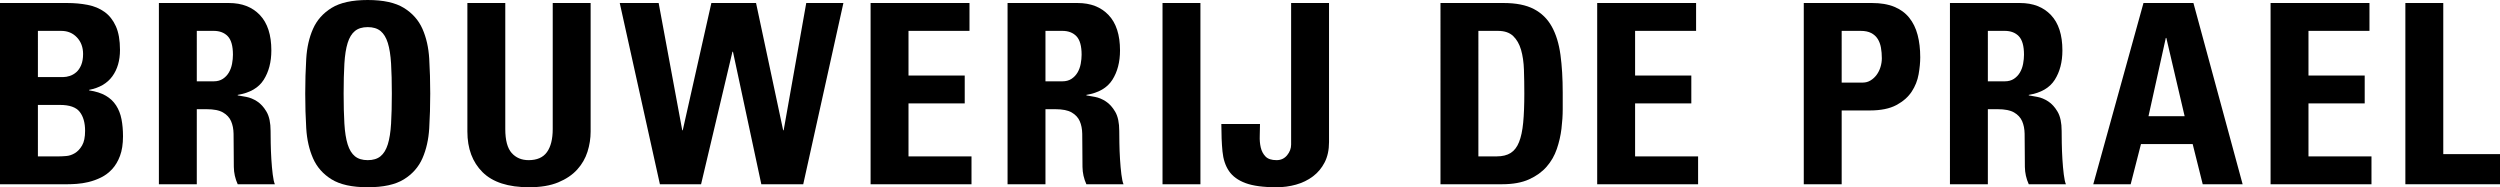
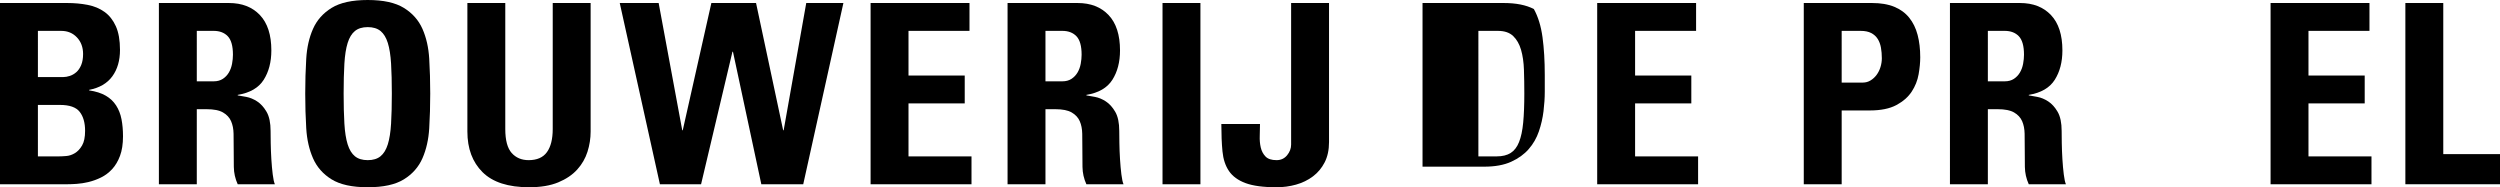
<svg xmlns="http://www.w3.org/2000/svg" version="1.0" id="Layer_1" x="0px" y="0px" width="934.16px" height="69.972px" viewBox="0 0 934.16 69.972" enable-background="new 0 0 934.16 69.972" xml:space="preserve">
  <g>
    <path d="M0,68.846V1.126h25.137c2.688,0,5.236,0.234,7.645,0.703c2.406,0.469,4.502,1.346,6.284,2.627   c1.782,1.282,3.188,3.064,4.221,5.346c1.032,2.283,1.548,5.238,1.548,8.863c0,3.939-0.954,7.223-2.861,9.849   c-1.908,2.627-4.799,4.314-8.676,5.065v0.188c2.5,0.375,4.564,1.031,6.191,1.97c1.625,0.938,2.922,2.157,3.892,3.658   c0.969,1.5,1.642,3.221,2.017,5.158c0.375,1.939,0.563,4.065,0.563,6.378c0,2.877-0.375,5.315-1.125,7.316   c-0.75,2.002-1.735,3.658-2.955,4.971c-1.219,1.313-2.596,2.345-4.127,3.096c-1.533,0.75-3.08,1.313-4.643,1.688   c-1.563,0.375-3.049,0.609-4.455,0.703s-2.611,0.141-3.611,0.141H0z M14.163,28.795h9.474c0.75,0,1.563-0.141,2.438-0.422   s1.689-0.75,2.439-1.406c0.75-0.657,1.359-1.548,1.829-2.674c0.469-1.125,0.703-2.5,0.703-4.127c0-2.5-0.767-4.563-2.298-6.19   c-1.533-1.625-3.486-2.438-5.862-2.438h-8.723V28.795z M14.163,58.435h7.879c0.75,0,1.672-0.047,2.767-0.141   c1.094-0.094,2.157-0.453,3.189-1.079c1.031-0.624,1.922-1.578,2.673-2.86c0.751-1.281,1.126-3.11,1.126-5.487   c0-3.001-0.674-5.36-2.018-7.081c-1.345-1.72-3.799-2.579-7.362-2.579h-8.254V58.435z" />
    <path d="M73.534,68.846H59.371V1.126H85.54c4.878,0,8.737,1.501,11.583,4.502c2.846,3.002,4.269,7.41,4.269,13.226   c0,4.314-0.954,7.972-2.86,10.974c-1.908,3.001-5.145,4.877-9.709,5.628v0.188c0.751,0.126,1.813,0.313,3.189,0.563   c1.375,0.251,2.734,0.813,4.08,1.688c1.344,0.876,2.517,2.173,3.518,3.893c1,1.721,1.5,4.112,1.5,7.175   c0,1.064,0.016,2.565,0.047,4.502c0.031,1.939,0.109,3.939,0.235,6.003c0.124,2.063,0.296,3.972,0.516,5.722   c0.218,1.752,0.483,2.971,0.798,3.658H88.822c-0.938-2.063-1.422-4.221-1.453-6.472c-0.032-2.251-0.047-4.47-0.047-6.659   c0-2.001-0.016-3.907-0.047-5.722c-0.032-1.813-0.345-3.392-0.938-4.737c-0.596-1.344-1.596-2.422-3.002-3.235   c-1.406-0.813-3.455-1.22-6.144-1.22h-3.658V68.846z M73.534,30.39h6.284c1.375,0,2.533-0.312,3.471-0.938   c0.938-0.625,1.688-1.422,2.251-2.392c0.563-0.969,0.952-2.048,1.173-3.236c0.218-1.188,0.328-2.313,0.328-3.377   c0-3.25-0.643-5.548-1.923-6.894c-1.282-1.344-3.048-2.017-5.3-2.017h-6.284V30.39z" />
    <path d="M137.408,69.972c-5.814,0-10.316-0.985-13.506-2.955s-5.504-4.596-6.941-7.879c-1.438-3.282-2.283-7.019-2.531-11.208   c-0.252-4.188-0.376-8.503-0.376-12.944c0-4.502,0.124-8.847,0.376-13.037c0.248-4.188,1.093-7.909,2.531-11.161   c1.438-3.251,3.752-5.862,6.941-7.832S131.594,0,137.408,0c5.816,0,10.318,0.985,13.507,2.955s5.502,4.581,6.94,7.832   c1.438,3.252,2.282,6.973,2.533,11.161c0.249,4.19,0.375,8.535,0.375,13.037c0,4.441-0.126,8.756-0.375,12.944   c-0.251,4.189-1.096,7.926-2.533,11.208c-1.438,3.283-3.752,5.909-6.94,7.879S143.225,69.972,137.408,69.972z M137.408,59.842   c2.001,0,3.596-0.484,4.784-1.454c1.187-0.969,2.095-2.453,2.72-4.455c0.625-2.001,1.031-4.58,1.22-7.738   c0.188-3.157,0.281-6.894,0.281-11.209c0-4.314-0.094-8.05-0.281-11.208c-0.188-3.157-0.595-5.736-1.22-7.738   c-0.625-2-1.533-3.485-2.72-4.455c-1.188-0.969-2.783-1.454-4.784-1.454c-2.002,0-3.596,0.485-4.783,1.454   c-1.188,0.97-2.096,2.455-2.72,4.455c-0.626,2.002-1.032,4.581-1.22,7.738c-0.188,3.158-0.281,6.894-0.281,11.208   c0,4.315,0.094,8.052,0.281,11.209c0.188,3.158,0.594,5.737,1.22,7.738c0.624,2.002,1.531,3.486,2.72,4.455   C133.813,59.357,135.406,59.842,137.408,59.842z" />
    <path d="M220.697,1.126v48.022c0,2.565-0.391,5.081-1.172,7.551c-0.783,2.471-2.064,4.689-3.846,6.659   c-1.782,1.97-4.143,3.564-7.082,4.784c-2.939,1.219-6.565,1.829-10.88,1.829c-7.817,0-13.616-1.876-17.399-5.628   s-5.674-8.817-5.674-15.195V1.126h14.162v47.085c0,4.189,0.798,7.175,2.393,8.957c1.594,1.782,3.705,2.674,6.331,2.674   c3.126,0,5.407-1,6.847-3.002c1.438-2,2.158-4.877,2.158-8.629V1.126H220.697z" />
    <path d="M231.577,1.126h14.538l8.816,47.554h0.188l10.693-47.554h16.695l10.13,47.554h0.188l8.441-47.554h13.882l-15.008,67.72   h-15.663l-10.599-49.523h-0.188l-11.725,49.523h-15.383L231.577,1.126z" />
    <path d="M325.309,68.846V1.126h36.955v10.411h-22.791v16.695h21.01v10.411h-21.01v19.791h23.542v10.411H325.309z" />
    <path d="M390.652,68.846H376.49V1.126h26.168c4.877,0,8.738,1.501,11.584,4.502c2.844,3.002,4.268,7.41,4.268,13.226   c0,4.314-0.954,7.972-2.861,10.974c-1.908,3.001-5.144,4.877-9.707,5.628v0.188c0.75,0.126,1.813,0.313,3.188,0.563   c1.375,0.251,2.735,0.813,4.08,1.688c1.345,0.876,2.517,2.173,3.518,3.893c0.999,1.721,1.501,4.112,1.501,7.175   c0,1.064,0.014,2.565,0.047,4.502c0.03,1.939,0.107,3.939,0.234,6.003c0.125,2.063,0.296,3.972,0.516,5.722   c0.219,1.752,0.484,2.971,0.797,3.658h-13.881c-0.938-2.063-1.424-4.221-1.454-6.472c-0.032-2.251-0.047-4.47-0.047-6.659   c0-2.001-0.017-3.907-0.047-5.722c-0.032-1.813-0.345-3.392-0.938-4.737c-0.595-1.344-1.594-2.422-3.001-3.235   c-1.407-0.813-3.456-1.22-6.144-1.22h-3.658V68.846z M390.652,30.39h6.285c1.374,0,2.531-0.312,3.47-0.938   c0.938-0.625,1.688-1.422,2.251-2.392c0.563-0.969,0.953-2.048,1.172-3.236c0.219-1.188,0.329-2.313,0.329-3.377   c0-3.25-0.642-5.548-1.923-6.894c-1.283-1.344-3.049-2.017-5.299-2.017h-6.285V30.39z" />
    <path d="M434.391,68.846V1.126h14.164v67.72H434.391z" />
    <path d="M496.61,1.126v51.962c0,2.94-0.548,5.473-1.642,7.598c-1.095,2.127-2.564,3.878-4.408,5.253   c-1.846,1.376-3.939,2.392-6.284,3.048s-4.769,0.985-7.269,0.985c-4.941,0-8.803-0.517-11.584-1.548   c-2.783-1.032-4.848-2.532-6.191-4.502c-1.345-1.97-2.156-4.424-2.438-7.363c-0.281-2.938-0.423-6.346-0.423-10.224h14.444   c0,1.376-0.032,2.846-0.094,4.408c-0.063,1.563,0.062,3.018,0.375,4.361c0.313,1.346,0.906,2.471,1.783,3.377   c0.874,0.907,2.25,1.36,4.127,1.36c1.625,0,2.938-0.61,3.938-1.829c0.999-1.22,1.501-2.548,1.501-3.986v-52.9H496.61z" />
-     <path d="M538.254,1.126h23.637c4.626,0,8.378,0.75,11.255,2.251c2.875,1.501,5.112,3.69,6.706,6.565   c1.595,2.877,2.674,6.395,3.236,10.552c0.563,4.159,0.844,8.864,0.844,14.116c0,1.752,0,3.815,0,6.19   c0,2.314-0.156,4.753-0.469,7.316c-0.313,2.564-0.891,5.081-1.735,7.551c-0.844,2.471-2.11,4.675-3.799,6.612   c-1.688,1.938-3.877,3.518-6.565,4.736c-2.689,1.22-6.035,1.829-10.036,1.829h-23.073V1.126z M552.417,58.435h6.847   c2.125,0,3.86-0.422,5.206-1.267c1.344-0.844,2.392-2.204,3.142-4.08c0.751-1.876,1.267-4.298,1.548-7.269   c0.281-2.97,0.422-6.58,0.422-10.834c0-3.126-0.047-6.097-0.141-8.91s-0.454-5.3-1.078-7.457c-0.626-2.157-1.611-3.876-2.955-5.158   c-1.345-1.281-3.235-1.923-5.674-1.923h-7.316V58.435z" />
+     <path d="M538.254,1.126h23.637c4.626,0,8.378,0.75,11.255,2.251c1.595,2.877,2.674,6.395,3.236,10.552c0.563,4.159,0.844,8.864,0.844,14.116c0,1.752,0,3.815,0,6.19   c0,2.314-0.156,4.753-0.469,7.316c-0.313,2.564-0.891,5.081-1.735,7.551c-0.844,2.471-2.11,4.675-3.799,6.612   c-1.688,1.938-3.877,3.518-6.565,4.736c-2.689,1.22-6.035,1.829-10.036,1.829h-23.073V1.126z M552.417,58.435h6.847   c2.125,0,3.86-0.422,5.206-1.267c1.344-0.844,2.392-2.204,3.142-4.08c0.751-1.876,1.267-4.298,1.548-7.269   c0.281-2.97,0.422-6.58,0.422-10.834c0-3.126-0.047-6.097-0.141-8.91s-0.454-5.3-1.078-7.457c-0.626-2.157-1.611-3.876-2.955-5.158   c-1.345-1.281-3.235-1.923-5.674-1.923h-7.316V58.435z" />
    <path d="M596.813,68.846V1.126h36.955v10.411h-22.792v16.695h21.01v10.411h-21.01v19.791h23.542v10.411H596.813z" />
    <path d="M674.004,1.126h25.512c3.251,0,6.018,0.469,8.301,1.407c2.282,0.938,4.142,2.298,5.581,4.08   c1.438,1.781,2.485,3.924,3.143,6.425c0.656,2.501,0.984,5.284,0.984,8.348c0,1.938-0.203,4.065-0.609,6.378   c-0.407,2.314-1.267,4.472-2.579,6.472c-1.313,2.002-3.222,3.674-5.722,5.019c-2.502,1.345-5.815,2.017-9.942,2.017h-10.505v27.575   h-14.163V1.126z M688.167,30.858h7.879c1.063,0,2.031-0.265,2.907-0.797c0.875-0.53,1.625-1.22,2.251-2.063   c0.625-0.844,1.109-1.813,1.454-2.907c0.343-1.094,0.516-2.204,0.516-3.33c0-1.375-0.109-2.688-0.328-3.939   c-0.22-1.25-0.626-2.345-1.22-3.283c-0.595-0.938-1.406-1.672-2.438-2.204c-1.031-0.53-2.33-0.797-3.893-0.797h-7.128V30.858z" />
    <path d="M742.788,68.846h-14.163V1.126h26.169c4.877,0,8.737,1.501,11.583,4.502c2.845,3.002,4.268,7.41,4.268,13.226   c0,4.314-0.954,7.972-2.86,10.974c-1.908,3.001-5.145,4.877-9.708,5.628v0.188c0.751,0.126,1.813,0.313,3.189,0.563   c1.374,0.251,2.734,0.813,4.08,1.688c1.344,0.876,2.516,2.173,3.517,3.893c1,1.721,1.501,4.112,1.501,7.175   c0,1.064,0.015,2.565,0.047,4.502c0.031,1.939,0.108,3.939,0.234,6.003c0.125,2.063,0.296,3.972,0.517,5.722   c0.218,1.752,0.483,2.971,0.797,3.658h-13.882c-0.938-2.063-1.423-4.221-1.454-6.472c-0.032-2.251-0.047-4.47-0.047-6.659   c0-2.001-0.016-3.907-0.047-5.722c-0.032-1.813-0.344-3.392-0.938-4.737c-0.595-1.344-1.595-2.422-3.002-3.235   c-1.406-0.813-3.455-1.22-6.144-1.22h-3.657V68.846z M742.788,30.39h6.284c1.374,0,2.532-0.312,3.47-0.938   c0.938-0.625,1.688-1.422,2.252-2.392c0.563-0.969,0.952-2.048,1.172-3.236c0.219-1.188,0.328-2.313,0.328-3.377   c0-3.25-0.642-5.548-1.923-6.894c-1.282-1.344-3.048-2.017-5.299-2.017h-6.284V30.39z" />
-     <path d="M782.181,68.846l18.76-67.72h18.665l18.384,67.72h-14.914l-3.751-15.007h-19.322l-3.846,15.007H782.181z M809.476,14.163   h-0.188l-6.473,29.265h13.507L809.476,14.163z" />
    <path d="M848.432,68.846V1.126h36.955v10.411h-22.792v16.695h21.01v10.411h-21.01v19.791h23.542v10.411H848.432z" />
    <path d="M898.8,68.846V1.126h14.163V57.59h21.197v11.256H898.8z" />
  </g>
</svg>